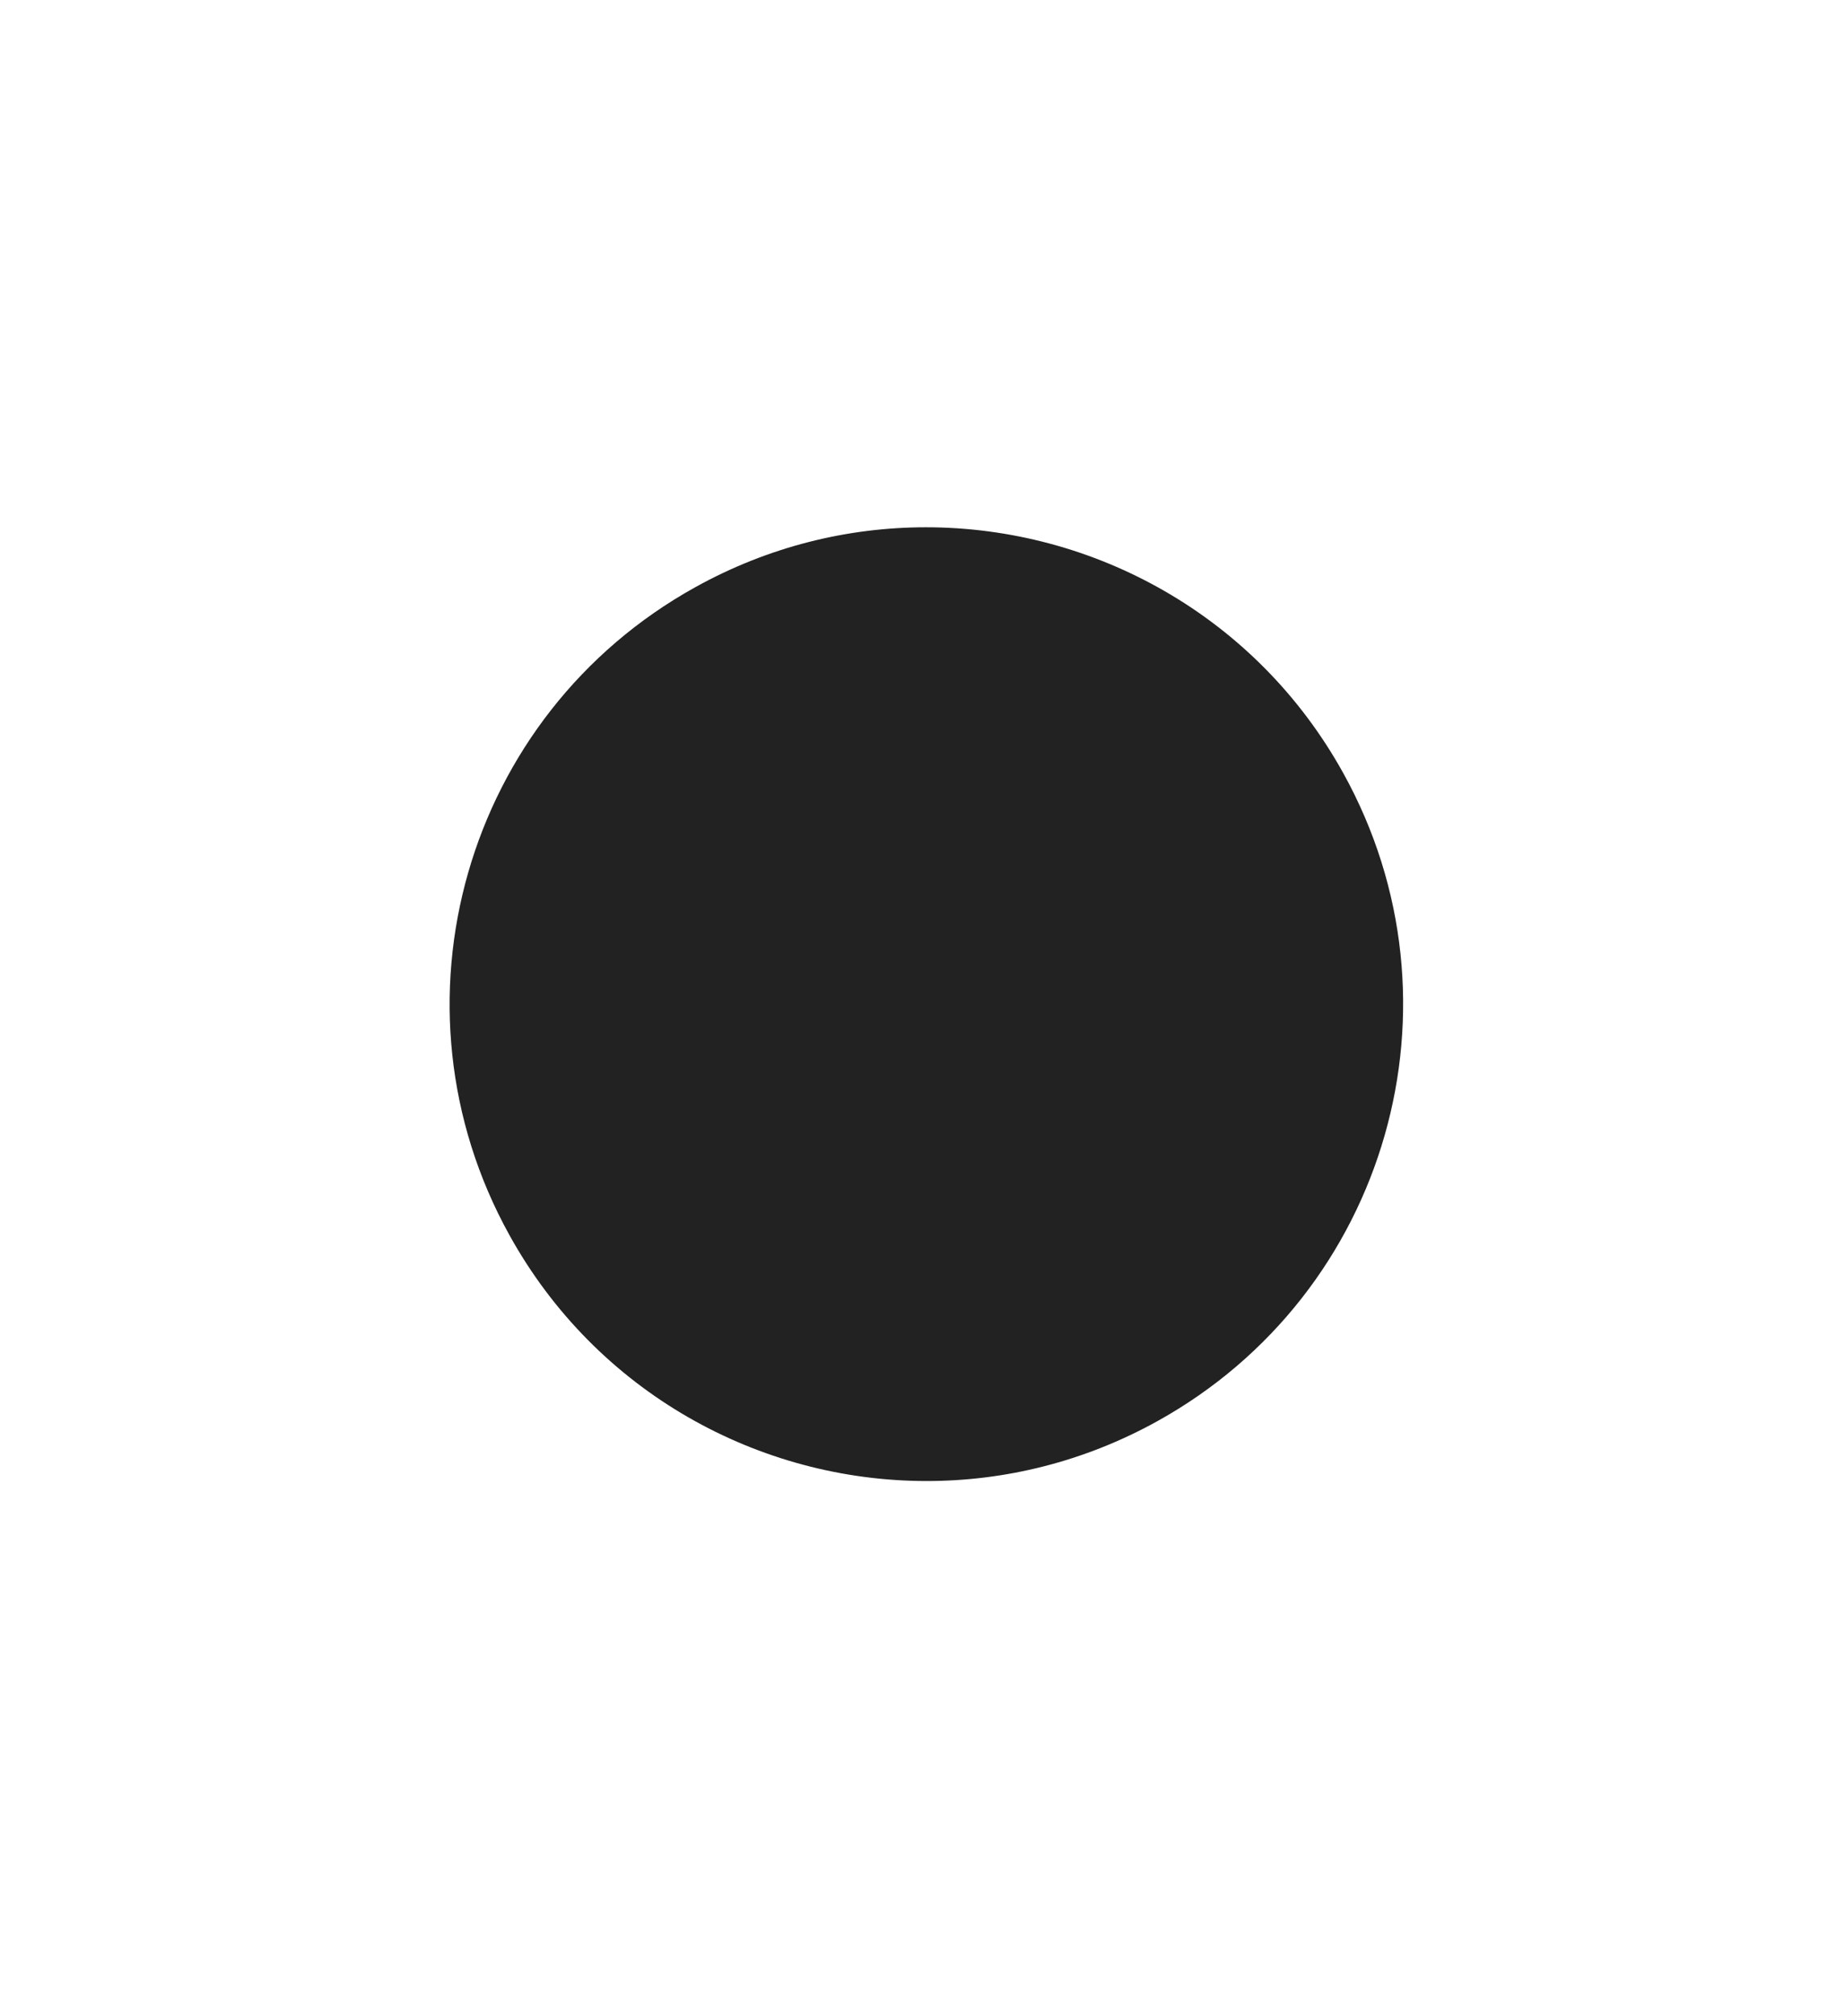
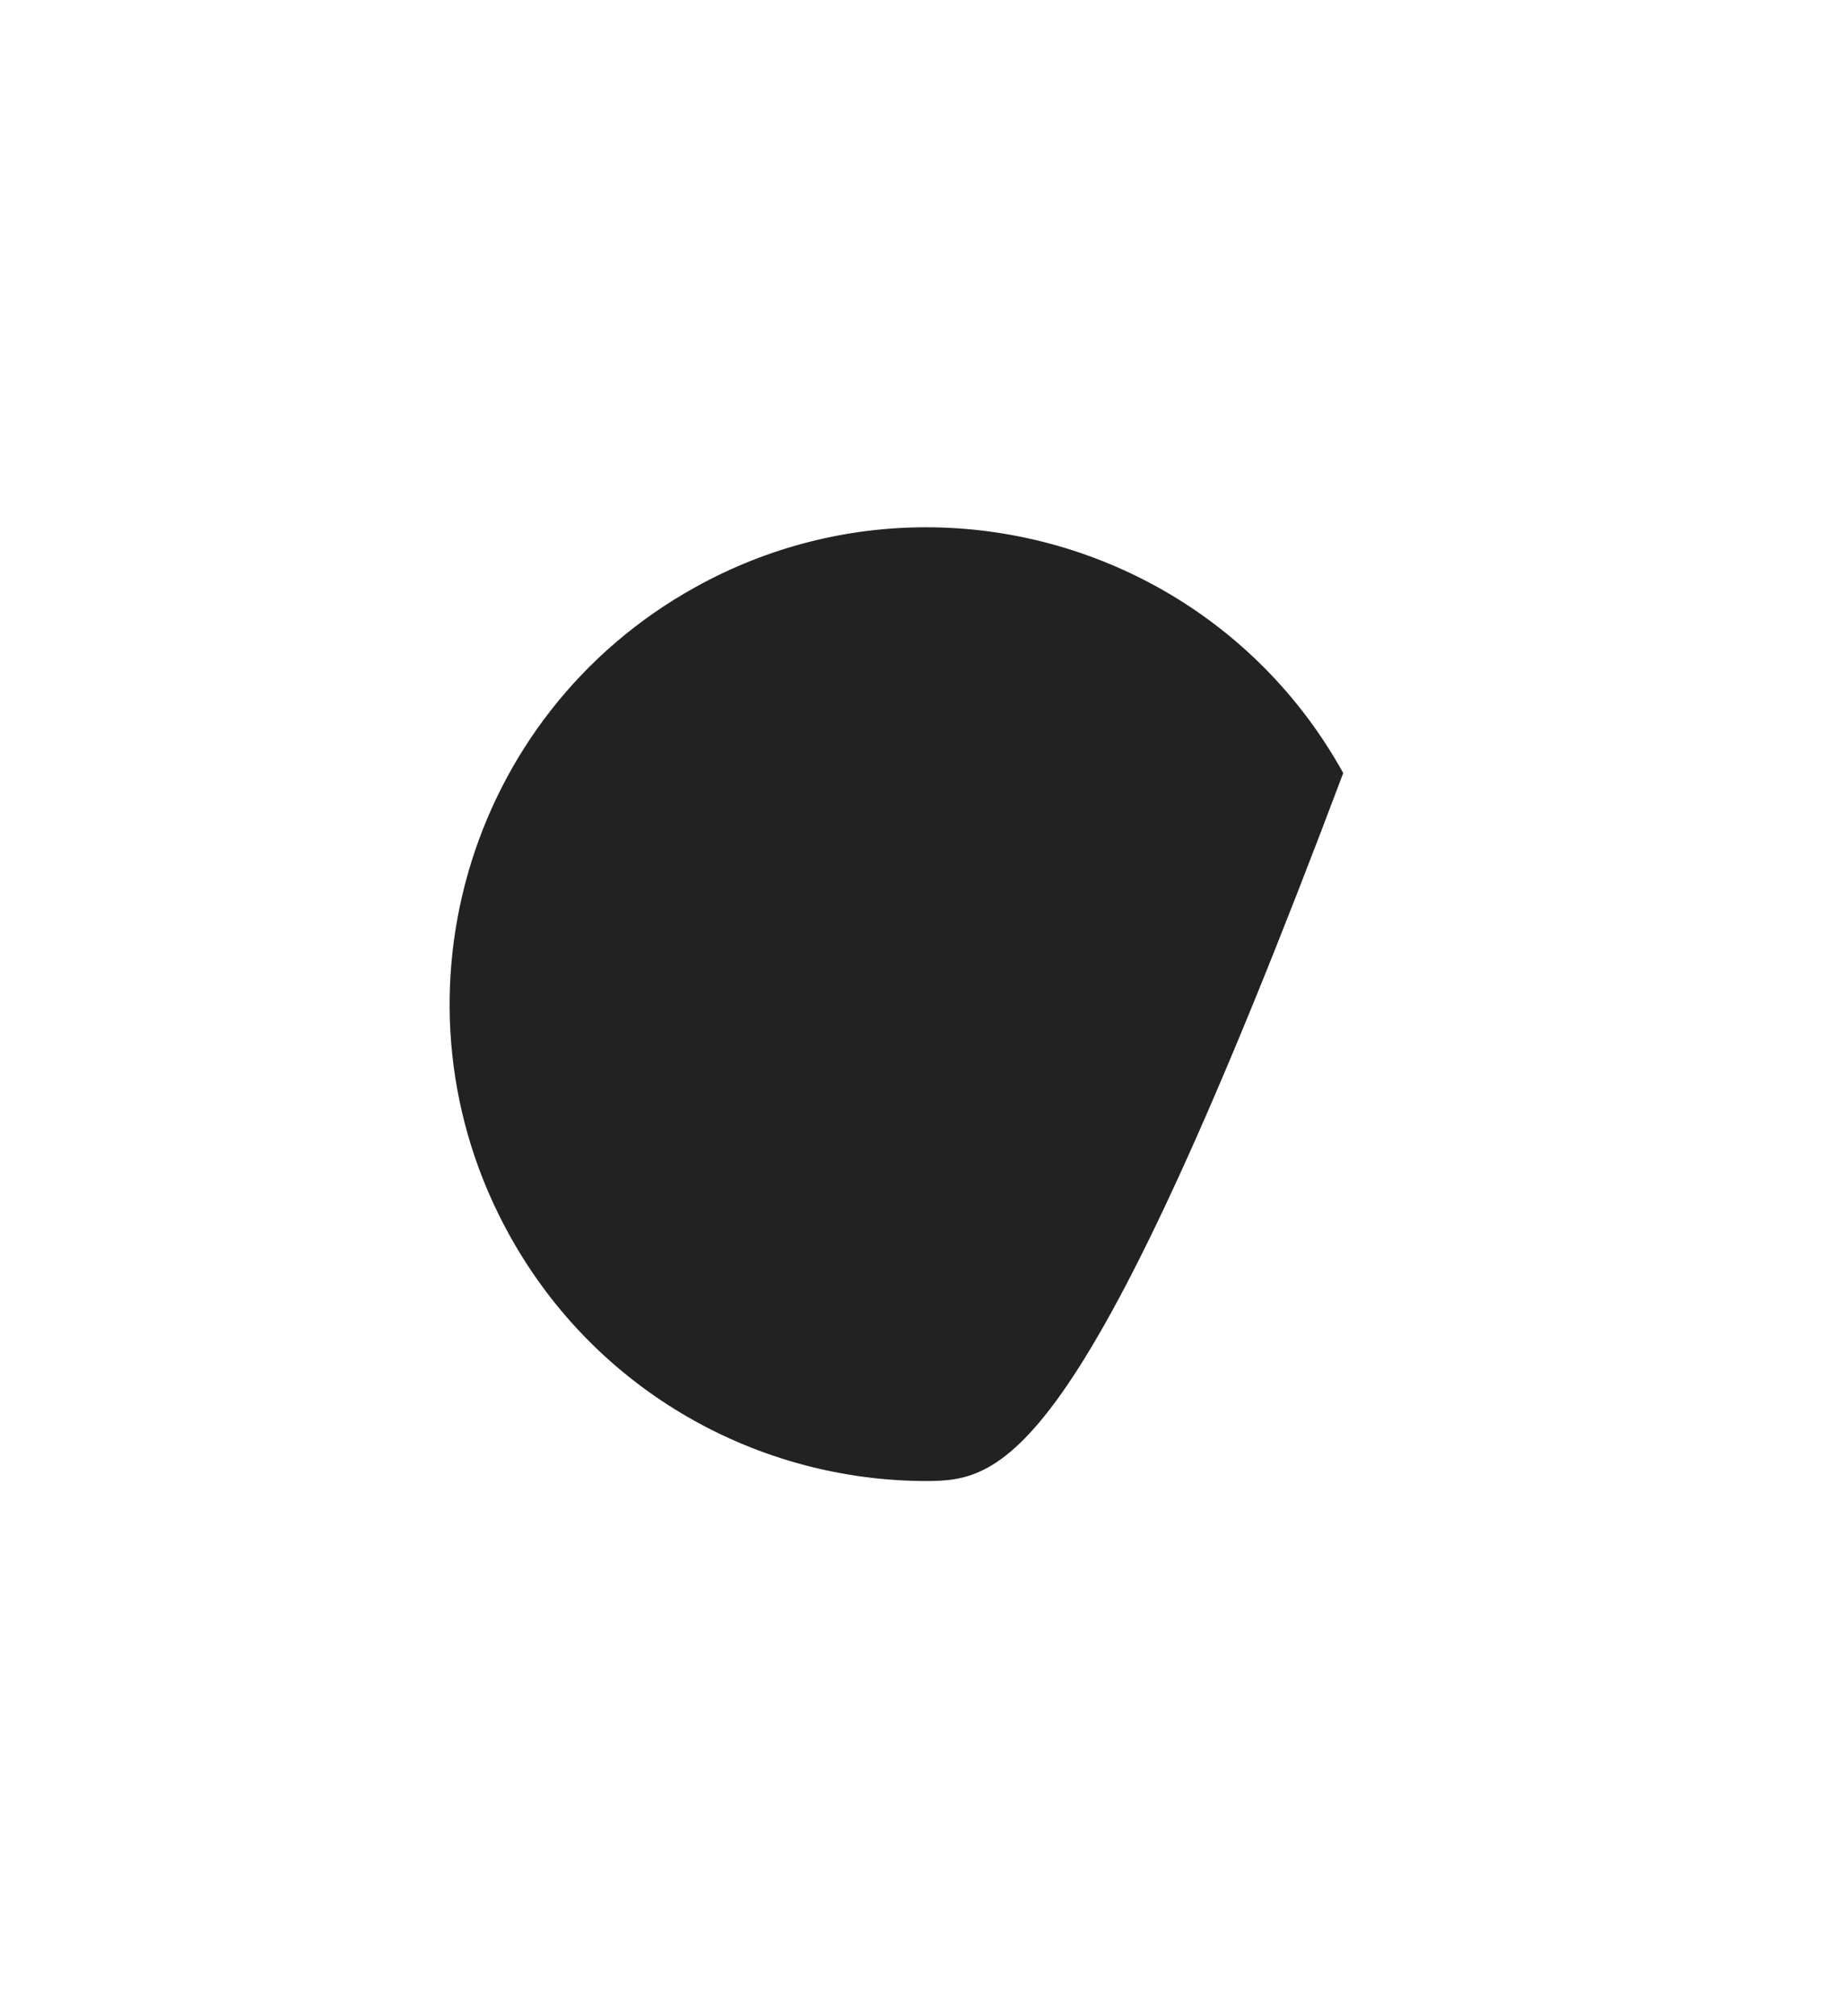
<svg xmlns="http://www.w3.org/2000/svg" width="238" height="260" viewBox="0 0 238 260" fill="none">
-   <path d="M119.542 191C97.921 191 76.961 179.574 65.731 159.313C49.247 129.589 59.993 92.184 89.689 75.729C99.134 70.484 109.367 68 119.453 68C141.074 68 162.044 79.427 173.274 99.697C189.748 129.411 179.012 166.806 149.297 183.28C139.852 188.516 129.628 191 119.542 191Z" fill="#222222" />
+   <path d="M119.542 191C97.921 191 76.961 179.574 65.731 159.313C49.247 129.589 59.993 92.184 89.689 75.729C99.134 70.484 109.367 68 119.453 68C141.074 68 162.044 79.427 173.274 99.697C139.852 188.516 129.628 191 119.542 191Z" fill="#222222" />
</svg>